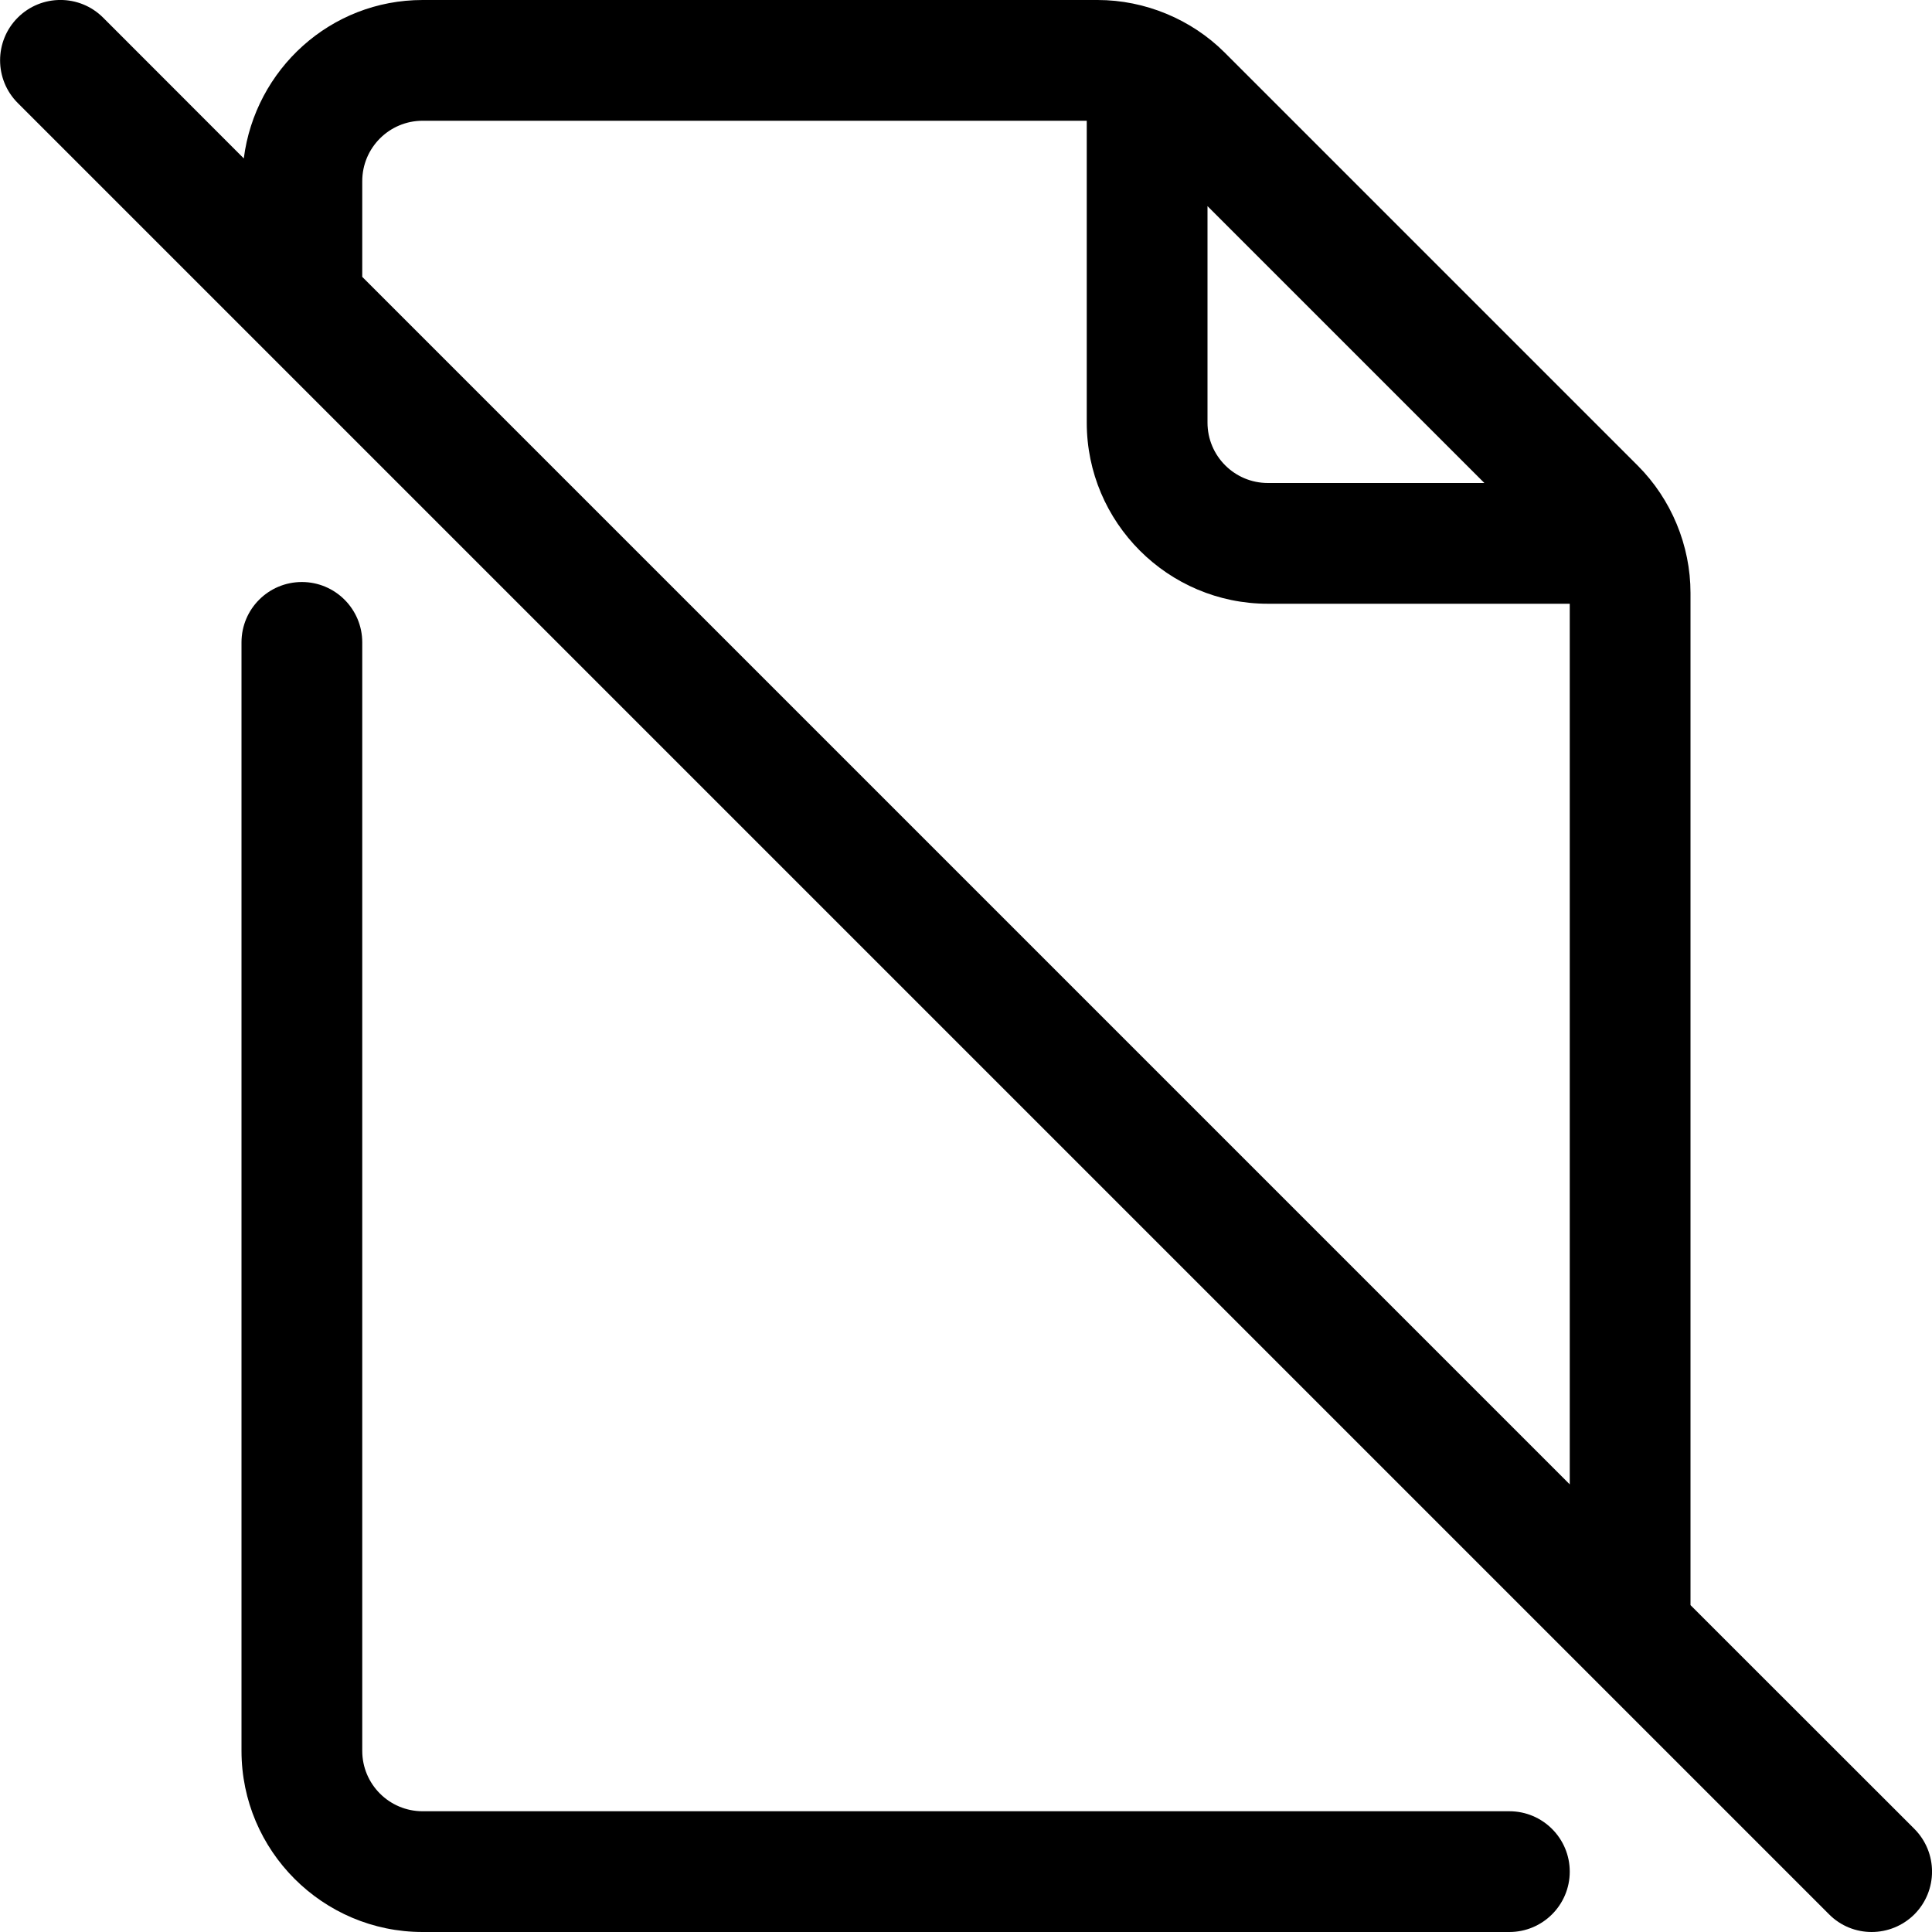
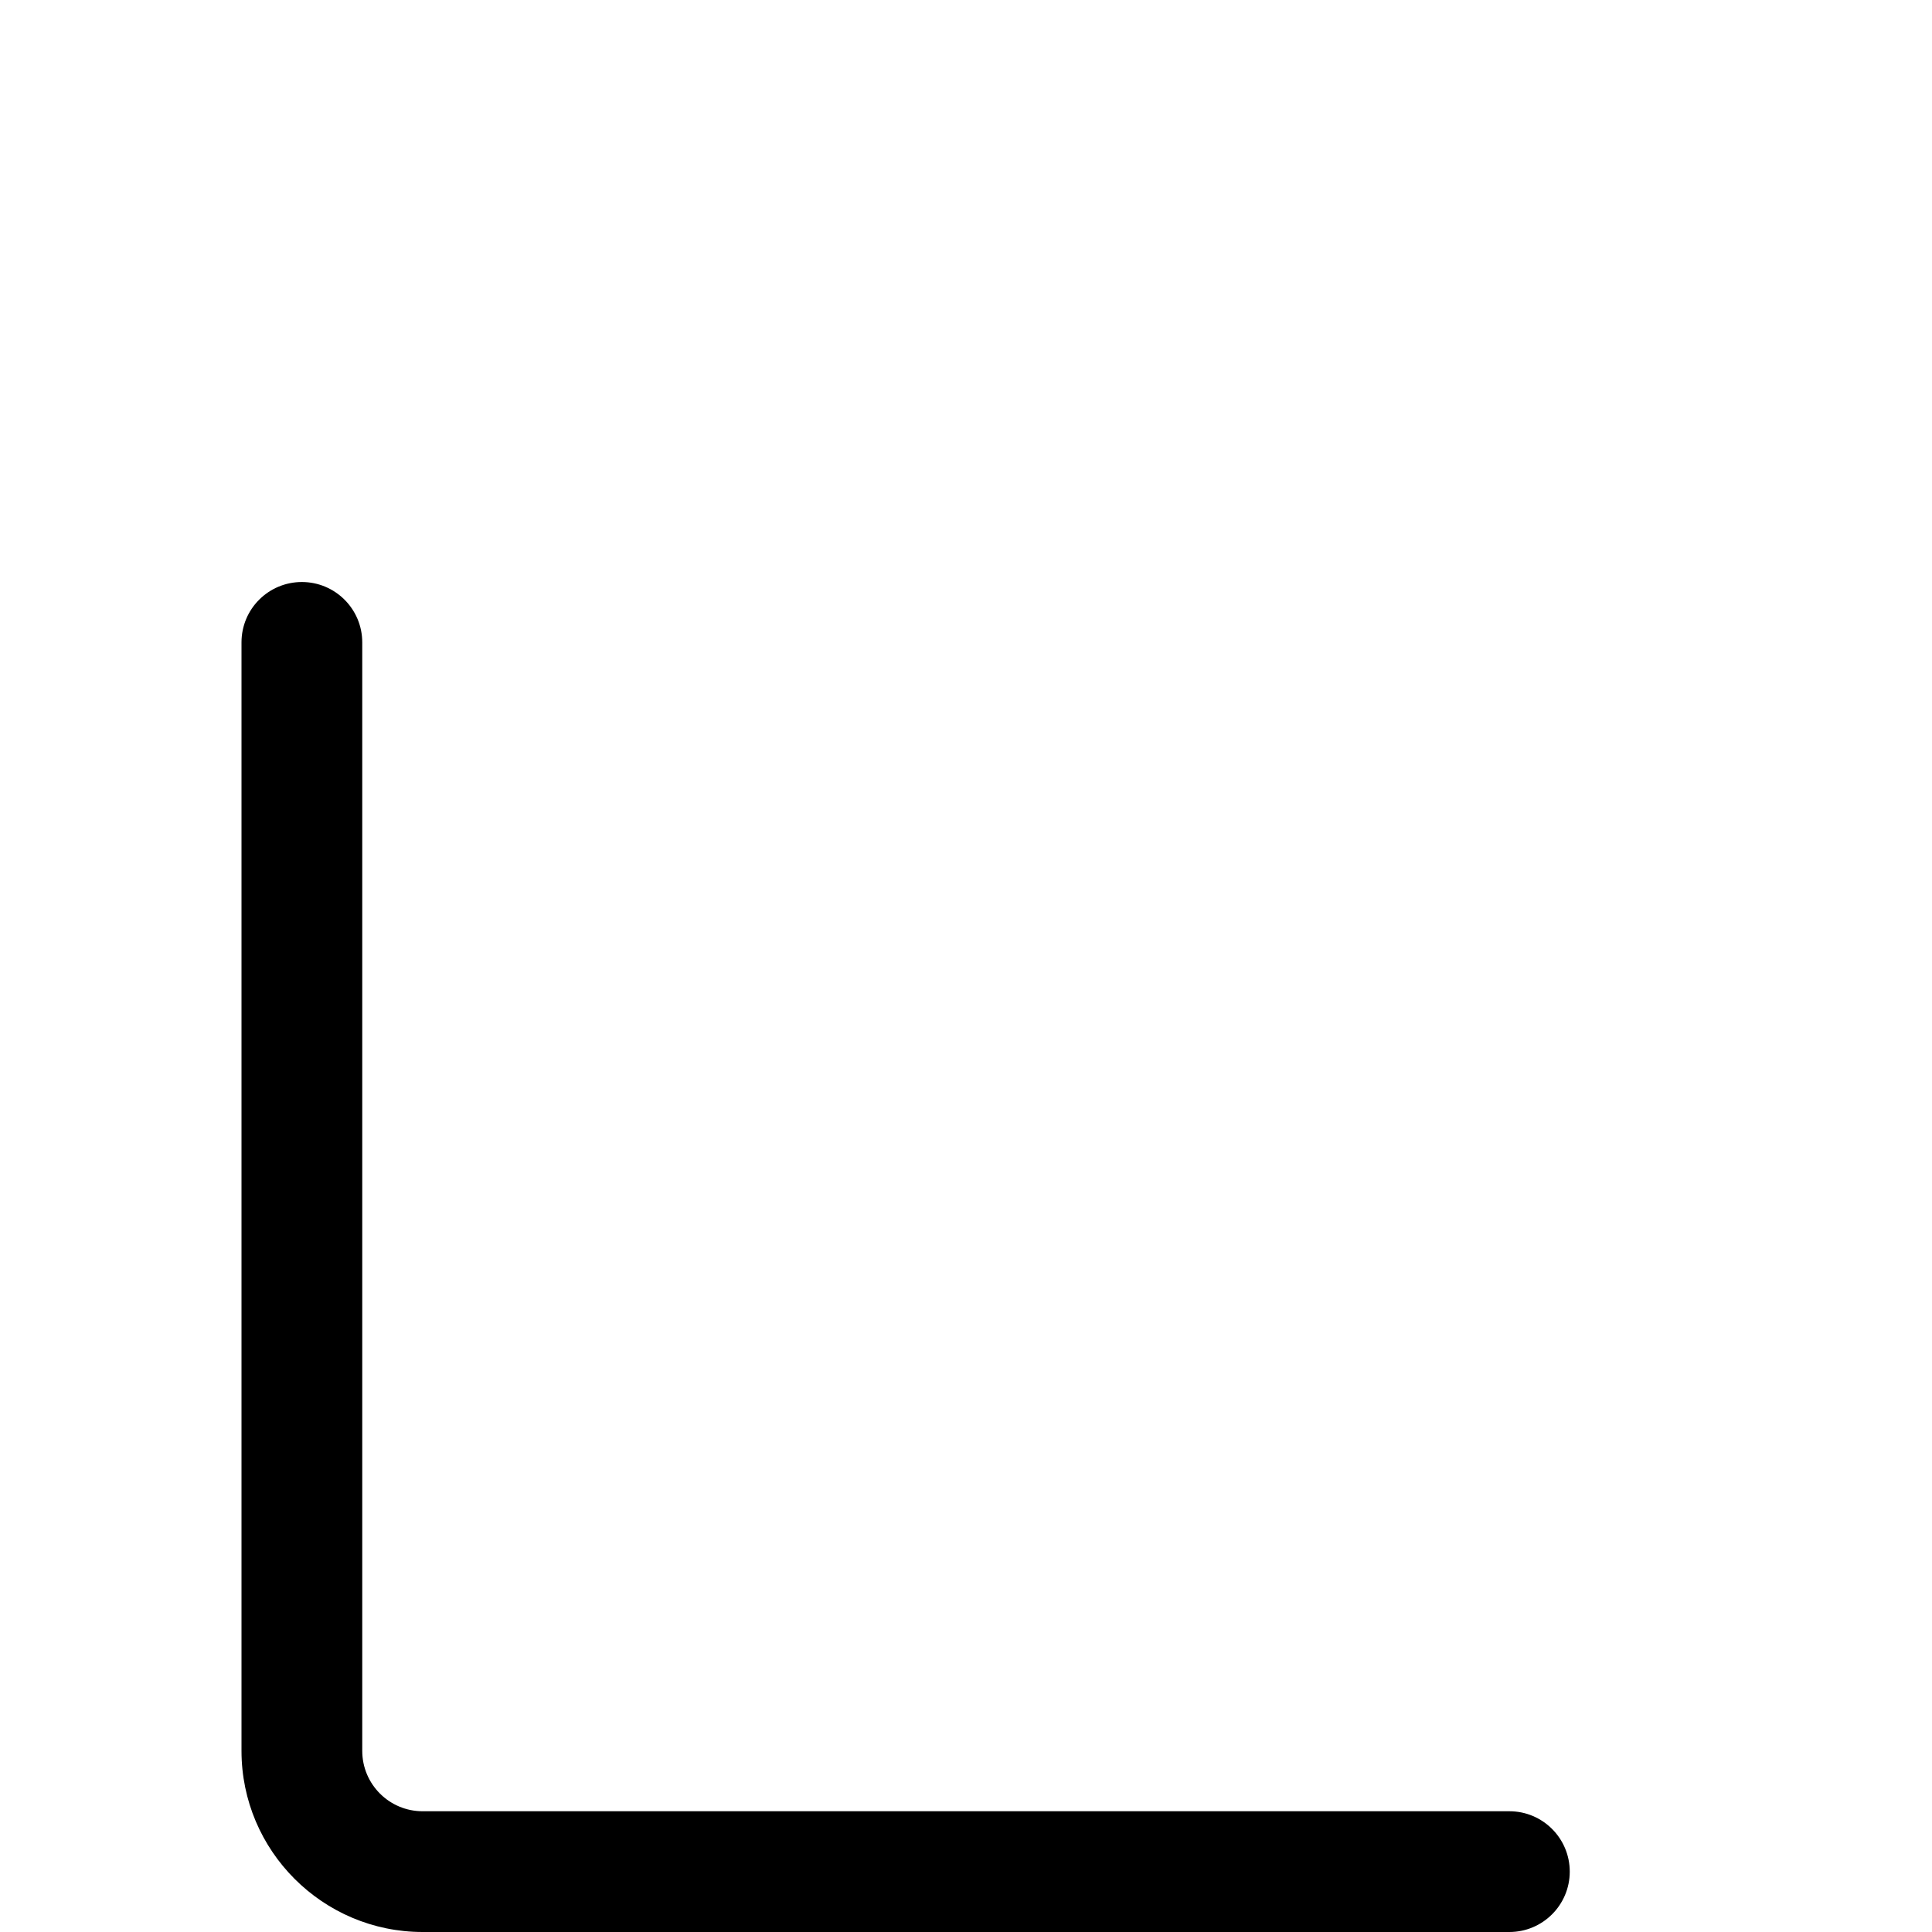
<svg xmlns="http://www.w3.org/2000/svg" id="line_expanded" height="512" viewBox="0 0 16 16" width="512">
  <g>
    <path d="m12.5 15h-9c-.276 0-.5-.224-.5-.5v-9.18c0-.276-.224-.5-.5-.5s-.5.223-.5.5v9.18c0 .827.673 1.5 1.5 1.5h9c.276 0 .5-.224.5-.5s-.224-.5-.5-.5z" />
-     <path d="m15.854 15.146-1.854-1.853v-8.383c0-.392-.159-.776-.437-1.054l-3.42-3.42c-.277-.277-.661-.436-1.053-.436h-5.59c-.763 0-1.387.574-1.481 1.312l-1.165-1.166c-.195-.195-.512-.195-.707 0s-.195.512 0 .707l15 15c.097.098.225.147.353.147s.256-.049.354-.146c.195-.196.195-.512 0-.708zm-3.561-11.146h-1.793c-.276 0-.5-.224-.5-.5v-1.793zm-9.293-2.5c0-.276.224-.5.5-.5h5.5v2.5c0 .827.673 1.5 1.5 1.5h2.5v7.293l-10-10z" />
  </g>
</svg>